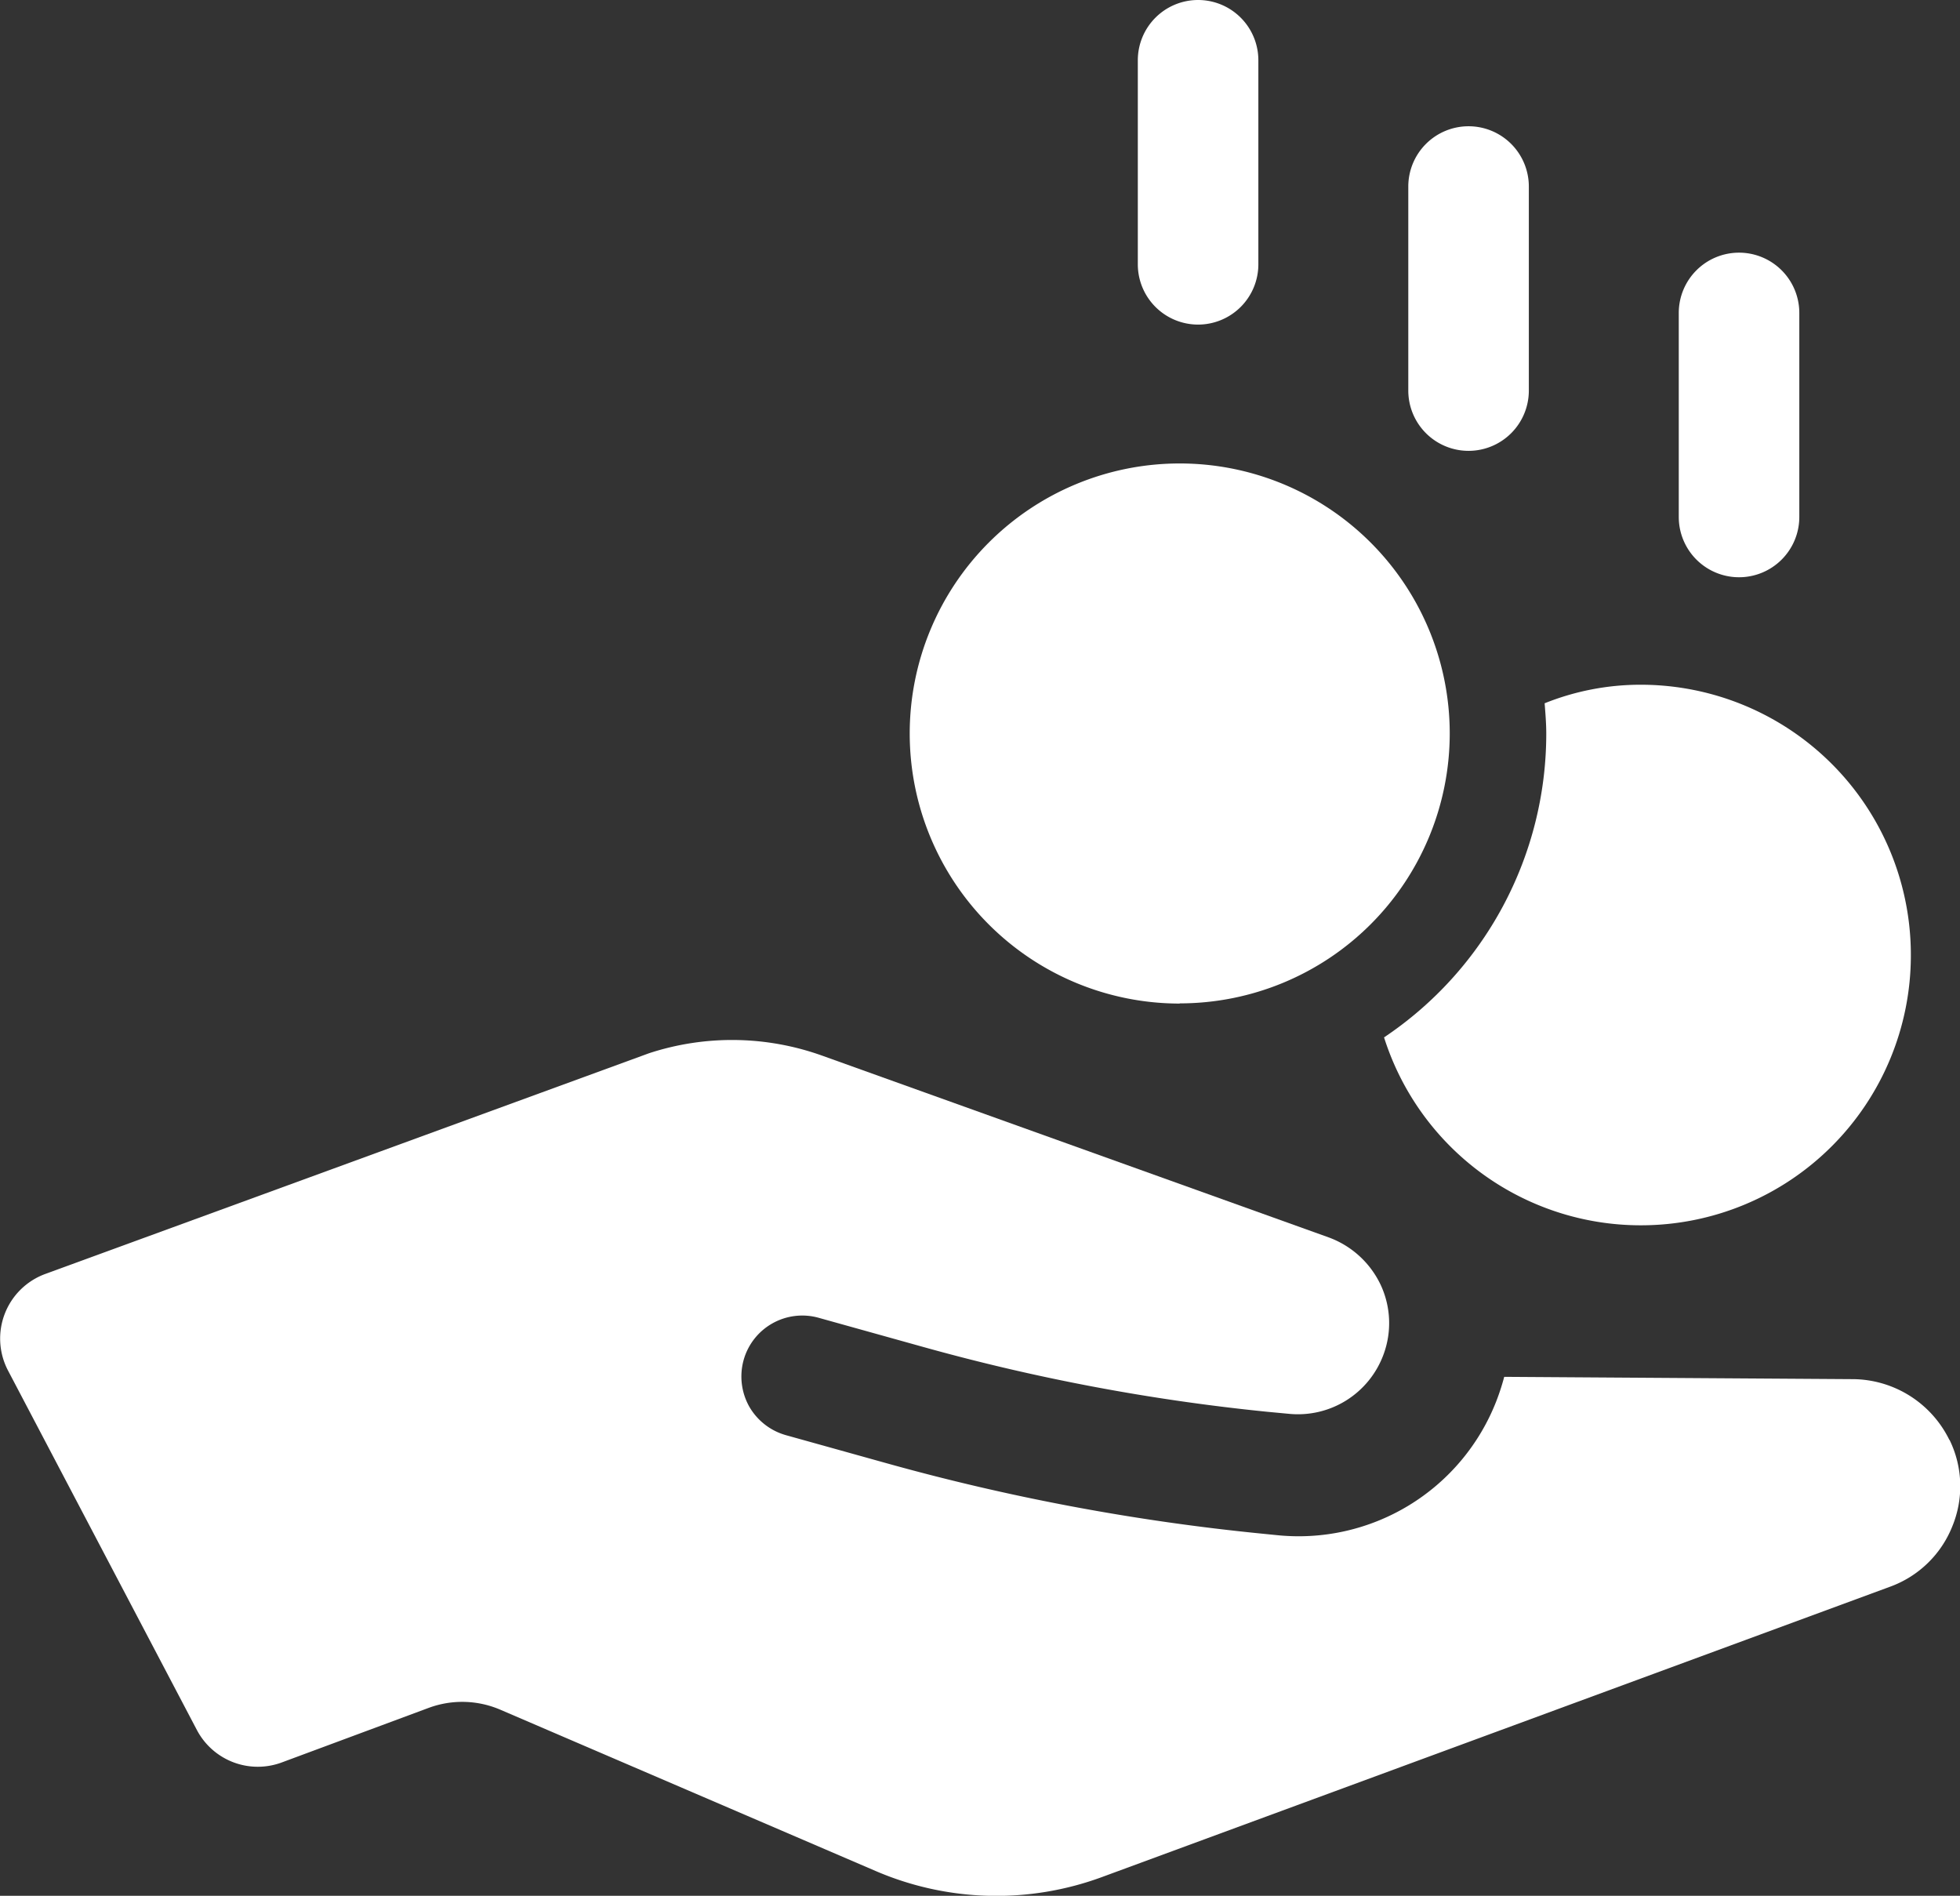
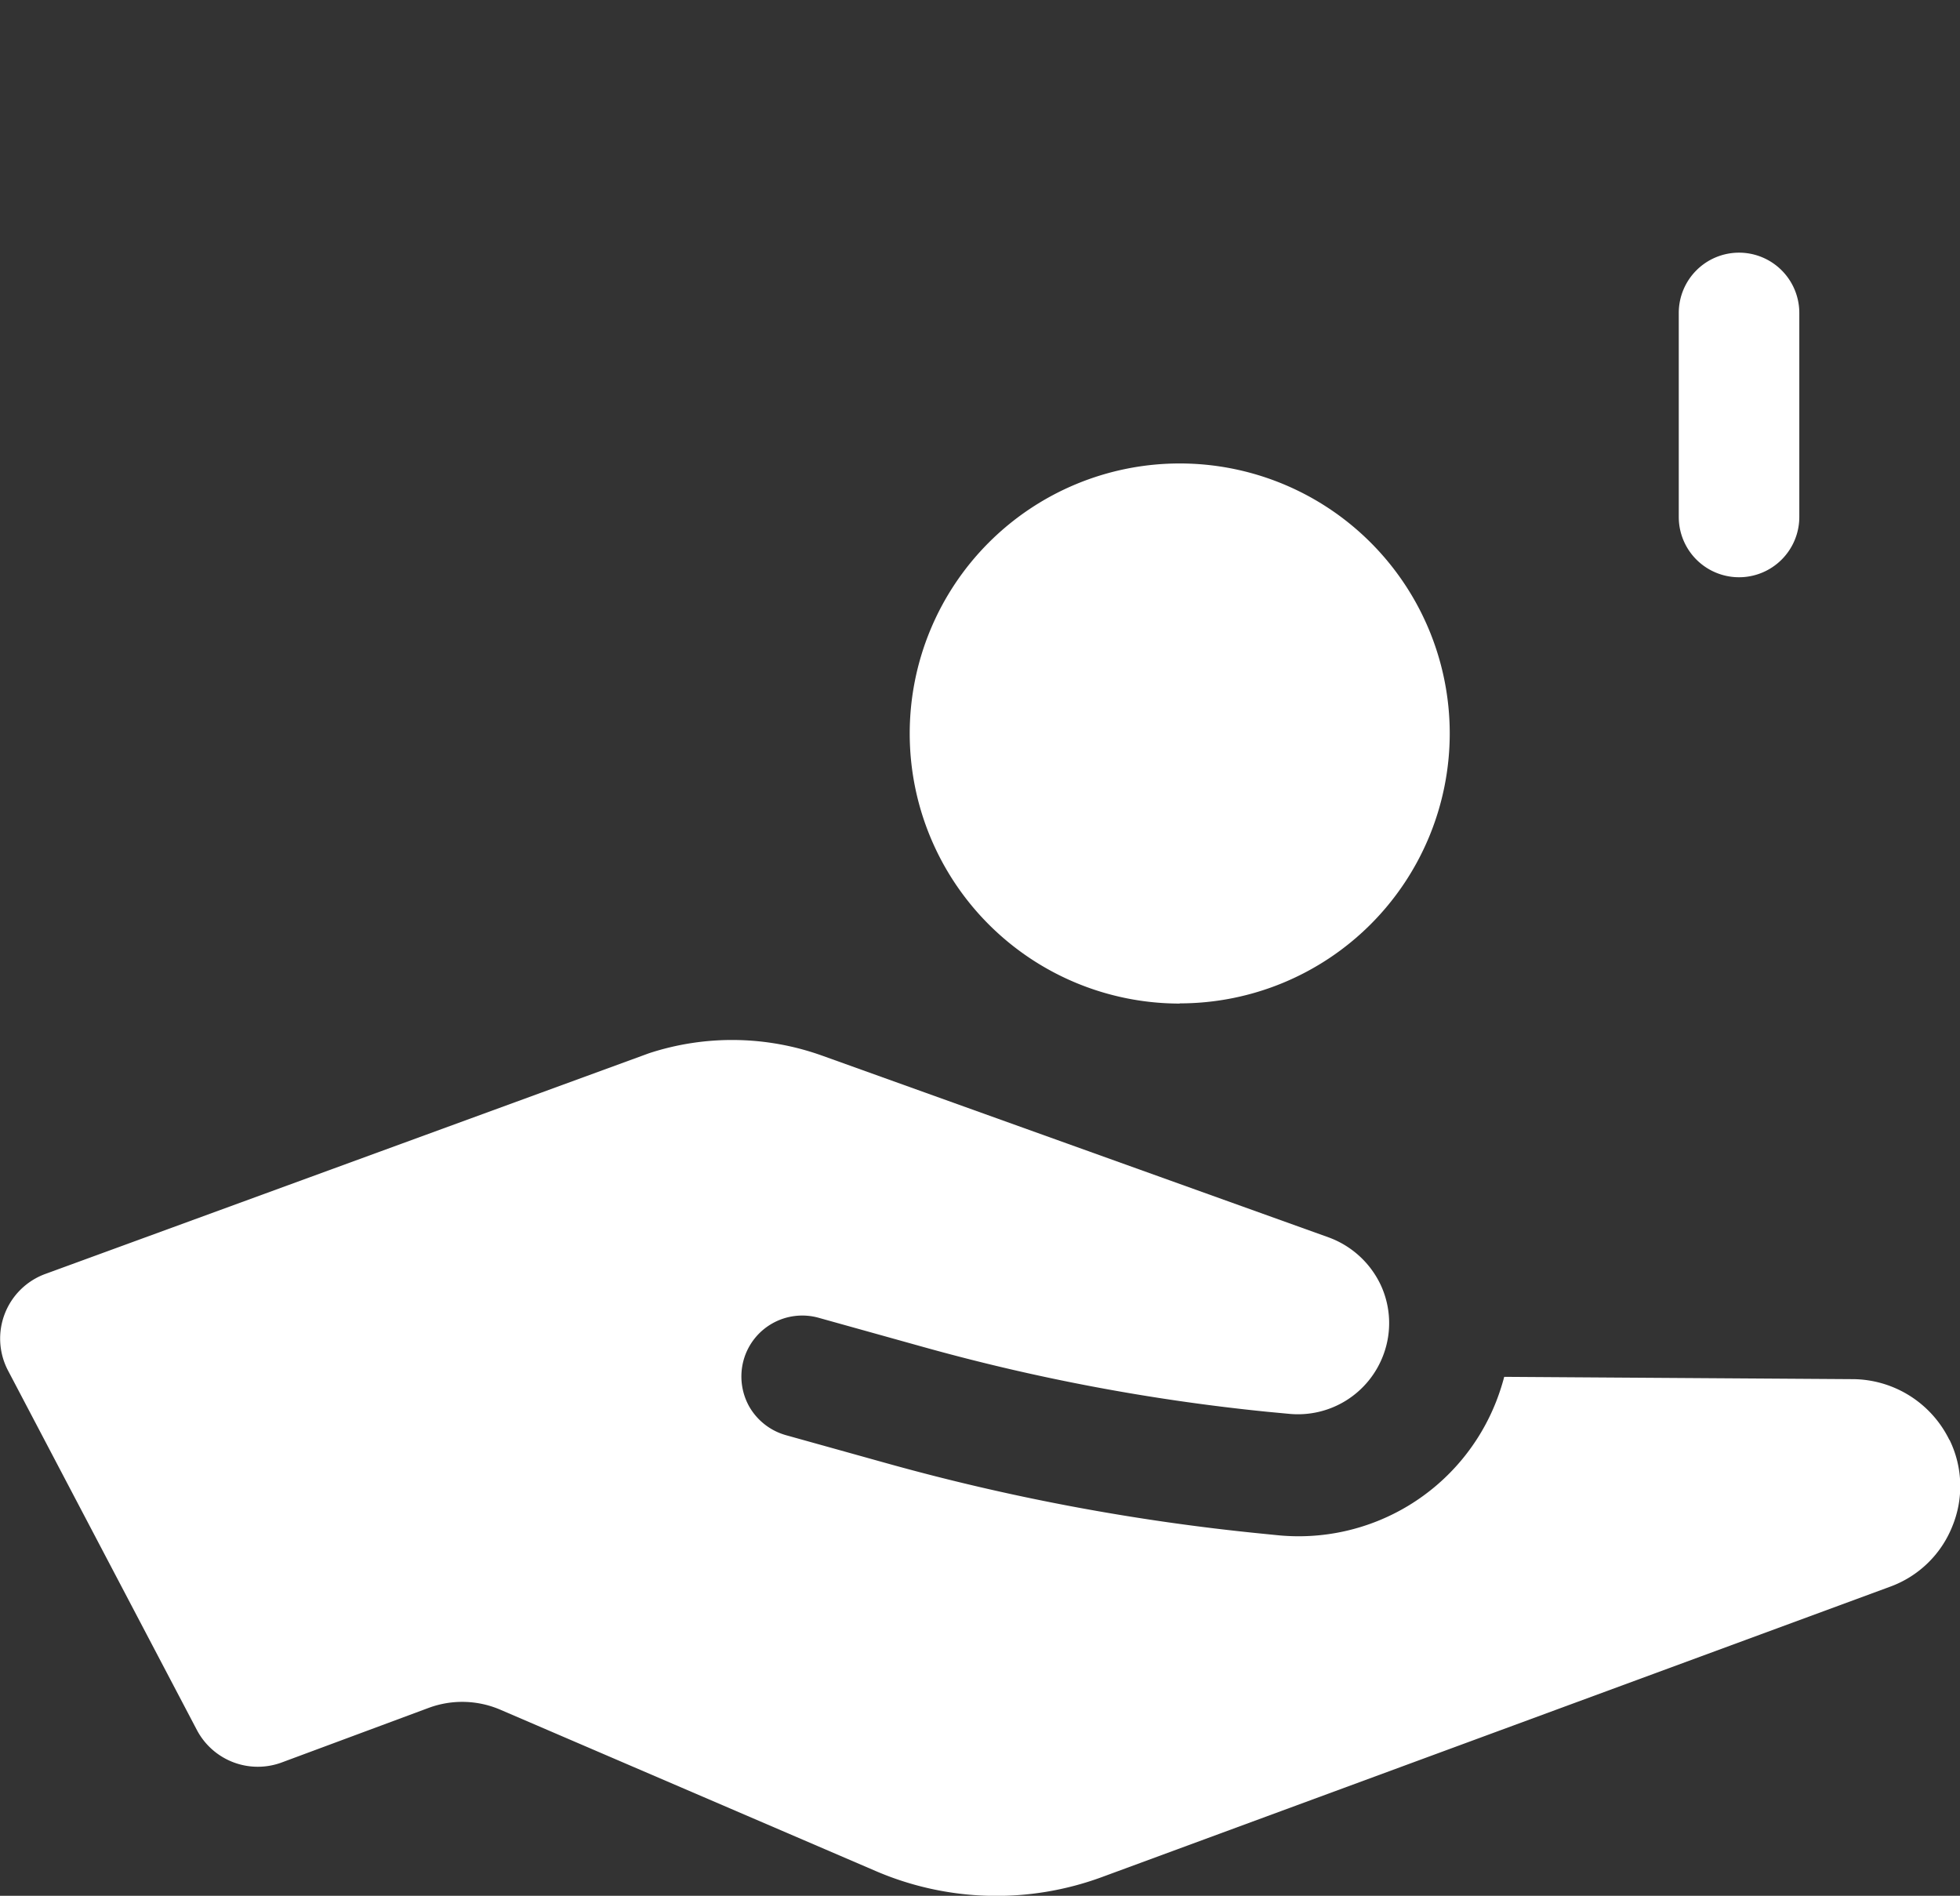
<svg xmlns="http://www.w3.org/2000/svg" id="Group_18" data-name="Group 18" width="42.276" height="40.885" viewBox="0 0 42.276 40.885">
  <rect x="0" y="0" width="42.276" height="40.885" fill="#333333" stroke="none" />
  <defs>
    <clipPath id="clip-path">
      <rect id="Rectangle_125" data-name="Rectangle 125" width="42.276" height="40.885" transform="translate(0 0)" fill="none" />
    </clipPath>
  </defs>
  <g id="Group_17" data-name="Group 17" transform="translate(0 0)" clip-path="url(#clip-path)">
    <path id="Path_52" data-name="Path 52" d="M-464.955,145.084a2.335,2.335,0,0,0-2.062-1.307l-7.538-.05a4.891,4.891,0,0,1-.171.526,4.576,4.576,0,0,1-4.743,2.887l-.3-.03a47.551,47.551,0,0,1-8.148-1.531l-2.131-.594a1.326,1.326,0,0,1-.792-.618,1.328,1.328,0,0,1-.121-1,1.311,1.311,0,0,1,.62-.792,1.313,1.313,0,0,1,1-.121l2.245.626a43.927,43.927,0,0,0,7.423,1.4l.468.044a1.966,1.966,0,0,0,2.043-1.269,1.949,1.949,0,0,0-.058-1.512,2,2,0,0,0-1.121-1.023l-10.929-3.921a5.757,5.757,0,0,0-3.73-.051l-13.025,4.761a1.484,1.484,0,0,0-.8,2.086l4.071,7.747a1.485,1.485,0,0,0,1.835.7l3.161-1.174a2.083,2.083,0,0,1,1.555.04l8.094,3.478a6.585,6.585,0,0,0,4.88.128l17-6.262a2.285,2.285,0,0,0,1.339-1.3,2.272,2.272,0,0,0-.059-1.864" transform="translate(507 -114.034)" fill="#fff" />
-     <path id="Path_53" data-name="Path 53" d="M-310.72,93.7a5.808,5.808,0,0,0,5.543,4.053,5.822,5.822,0,0,0,5.82-5.82,5.826,5.826,0,0,0-5.82-5.838,5.547,5.547,0,0,0-2.079.4c.017.225.035.433.035.658a7.883,7.883,0,0,1-3.5,6.548" transform="translate(340.573 -71.328)" fill="#fff" />
    <path id="Path_54" data-name="Path 54" d="M-372.16,66.344a5.824,5.824,0,0,0,5.824-5.824A5.824,5.824,0,0,0-372.16,54.7a5.824,5.824,0,0,0-5.824,5.824,5.824,5.824,0,0,0,5.824,5.824" transform="translate(397.606 -44.705)" fill="#fff" />
-     <path id="Path_55" data-name="Path 55" d="M-344.332-4a1.3,1.3,0,0,0,1.3-1.3V-9.7a1.3,1.3,0,0,0-1.3-1.3,1.3,1.3,0,0,0-1.3,1.3v4.4a1.3,1.3,0,0,0,1.3,1.3" transform="translate(370.174 11)" fill="#fff" />
-     <path id="Path_56" data-name="Path 56" d="M-305.976,13.921a1.3,1.3,0,0,0,1.3-1.3v-4.4a1.3,1.3,0,0,0-1.3-1.3,1.3,1.3,0,0,0-1.3,1.3v4.4a1.3,1.3,0,0,0,1.3,1.3" transform="translate(337.652 -4.198)" fill="#fff" />
    <path id="Path_57" data-name="Path 57" d="M-267.615,31.84a1.3,1.3,0,0,0,1.3-1.3v-4.4a1.3,1.3,0,0,0-1.3-1.3,1.3,1.3,0,0,0-1.3,1.3v4.4a1.3,1.3,0,0,0,1.3,1.3" transform="translate(305.125 -19.391)" fill="#fff" />
  </g>
</svg>